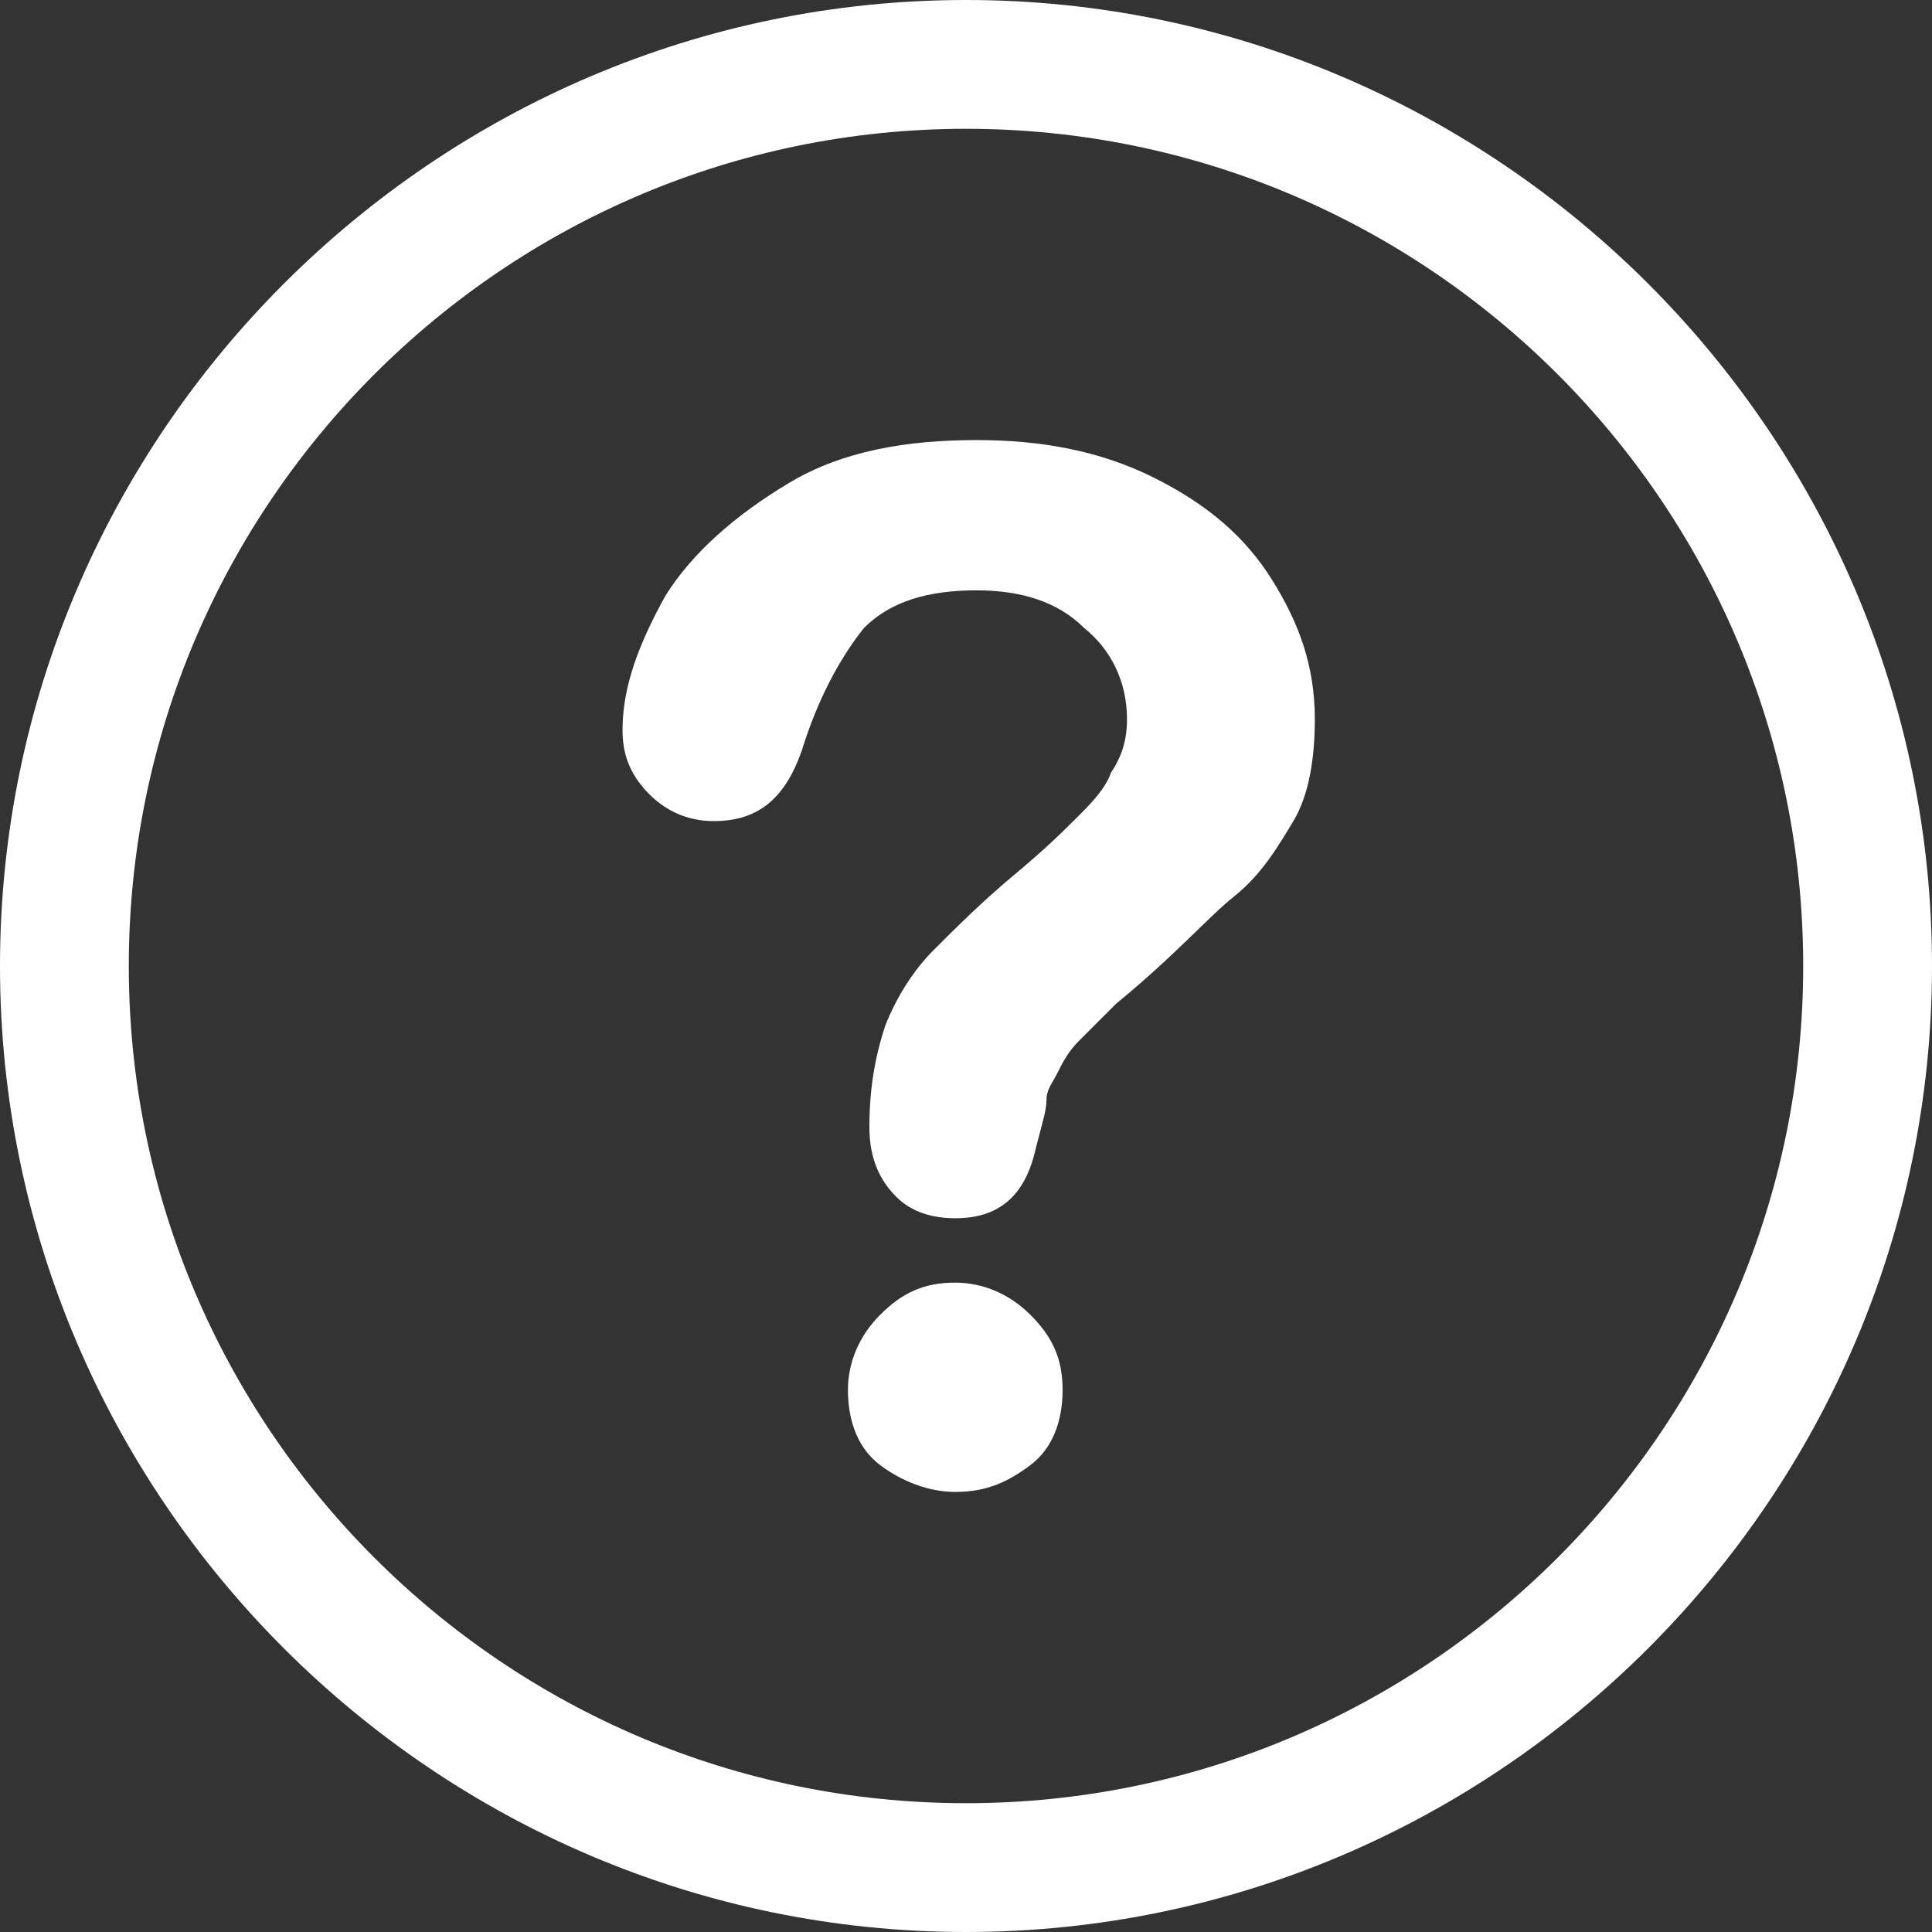
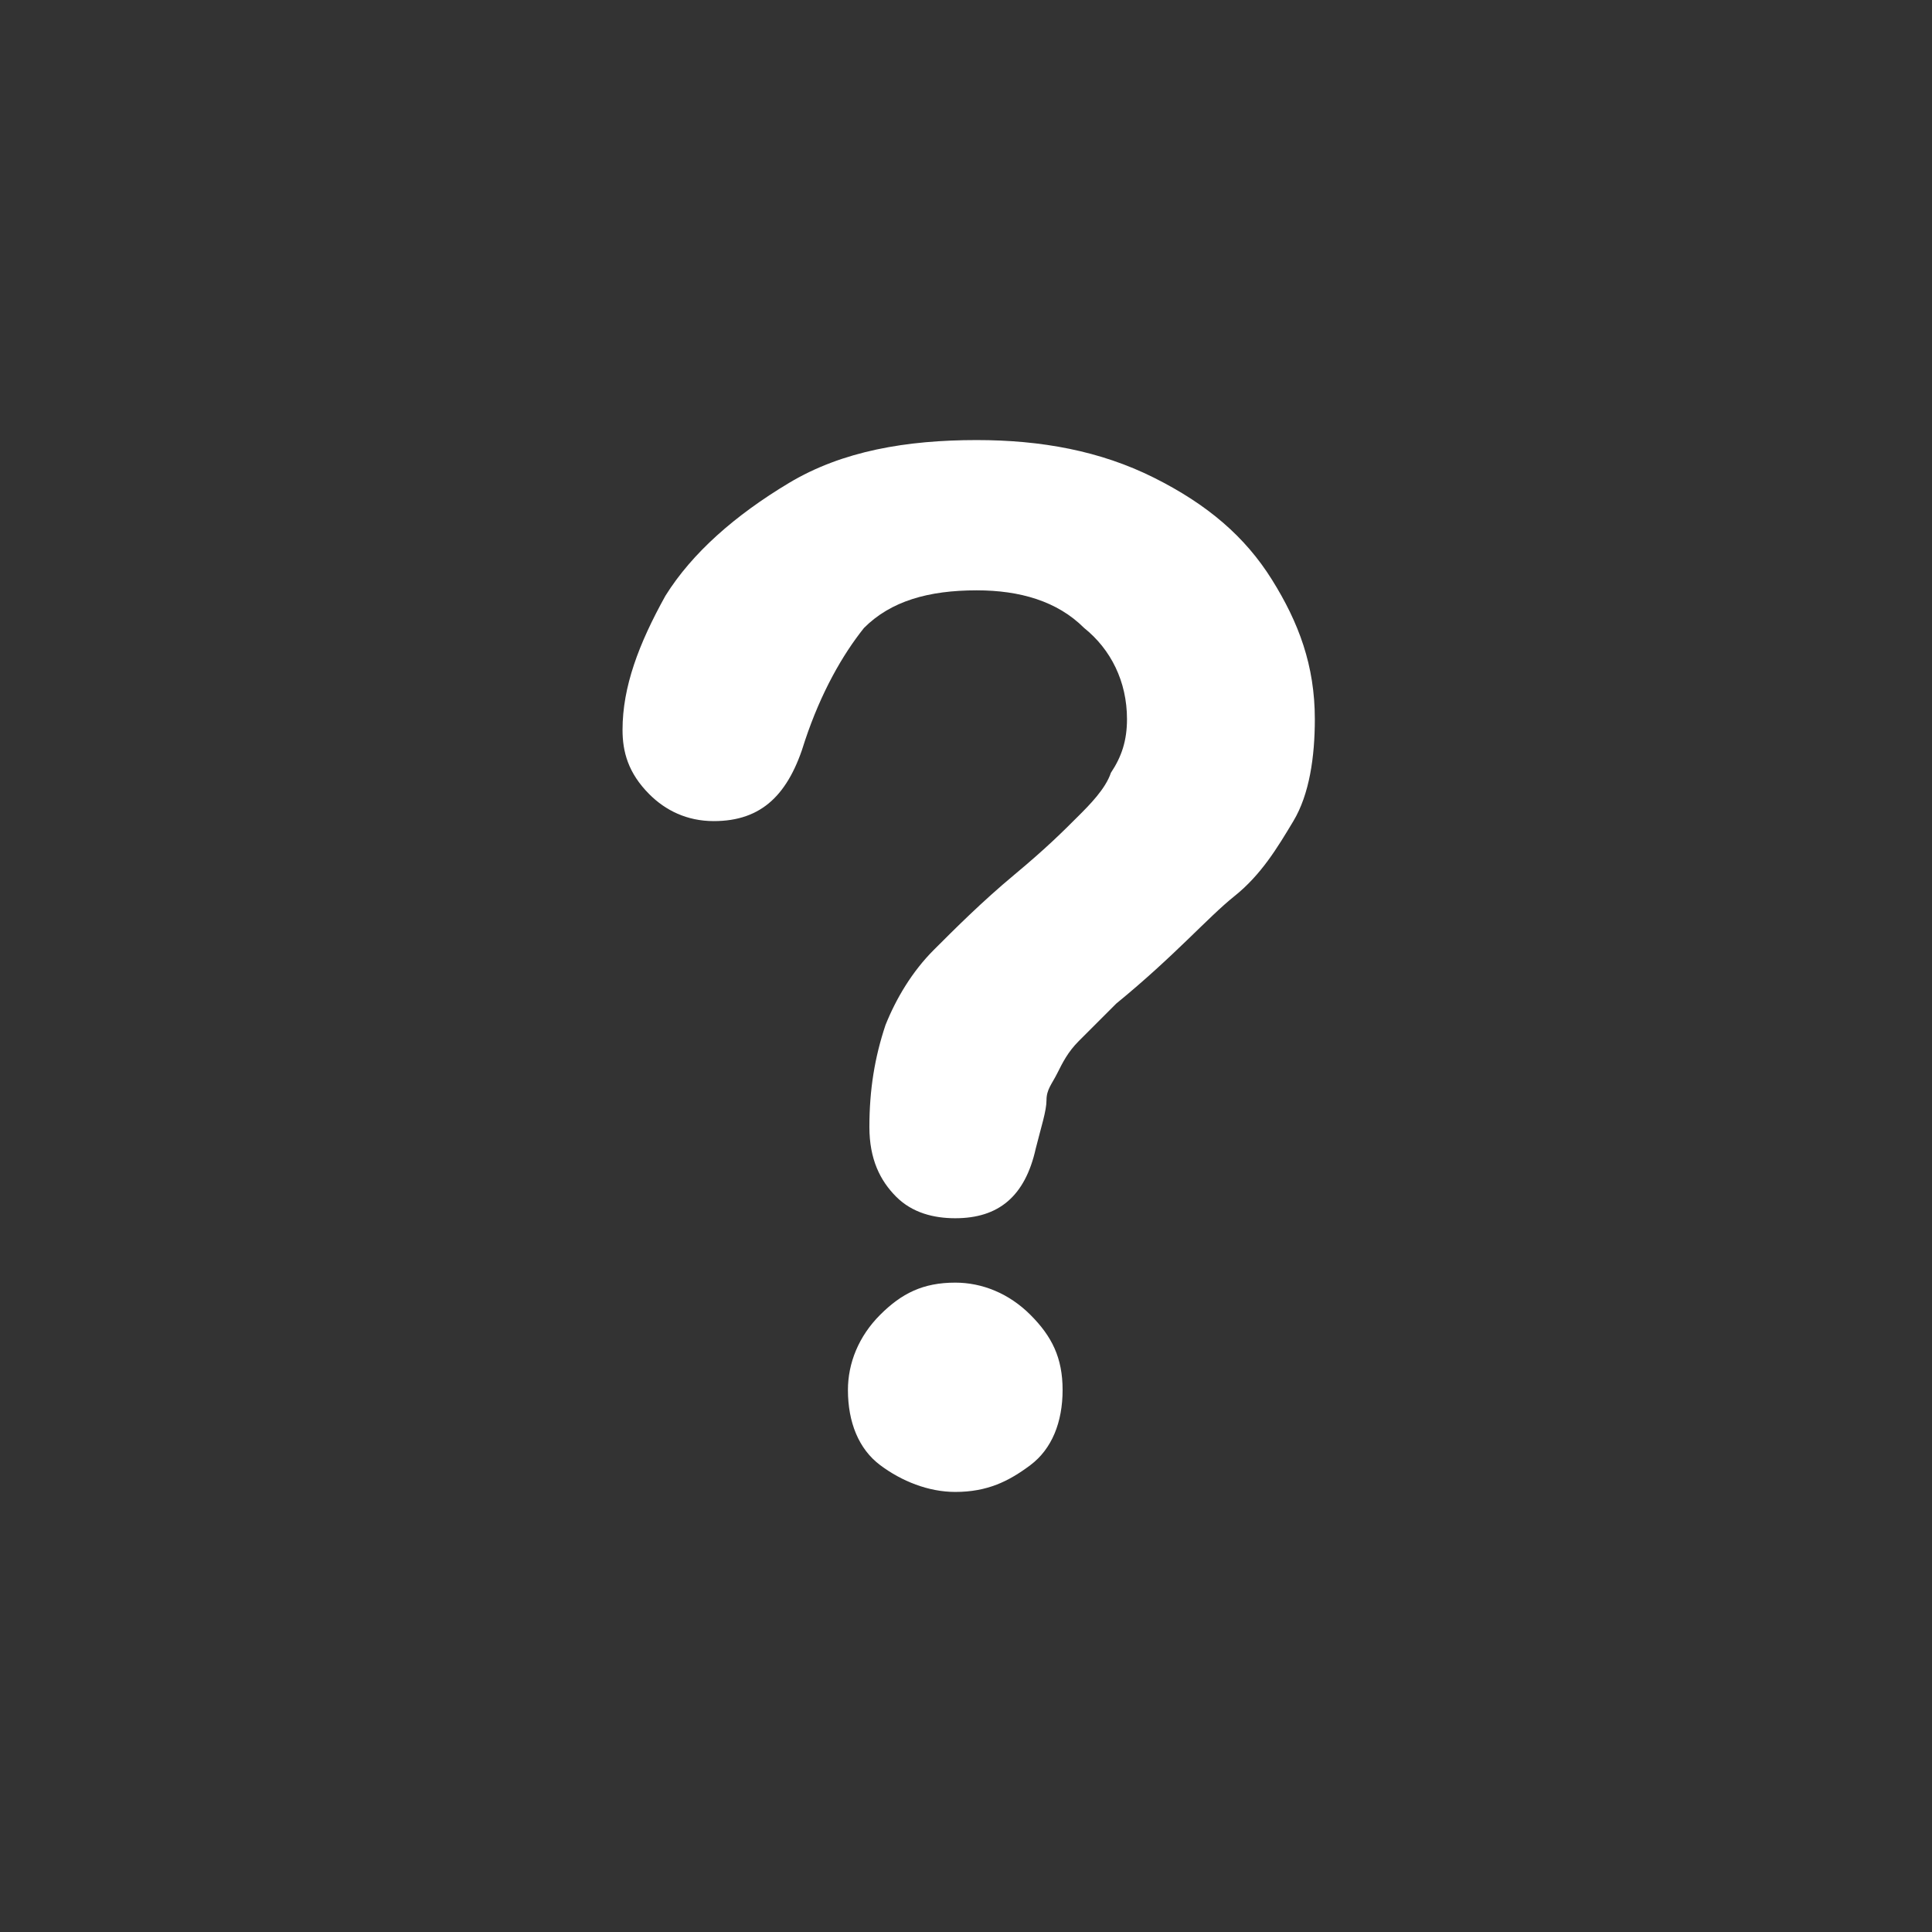
<svg xmlns="http://www.w3.org/2000/svg" version="1.1" id="Layer_1" x="0px" y="0px" viewBox="0 0 36 36" style="enable-background:new 0 0 36 36;" xml:space="preserve">
  <rect x="0" y="0" width="36" height="36" fill="#333333" stroke="none" />
  <style type="text/css">
	.st0{fill:#FFFFFF;}
</style>
  <title>doubt</title>
  <path class="st0" d="M11.6,13.6c0-0.8,0.3-1.6,0.8-2.5c0.5-0.8,1.3-1.5,2.3-2.1s2.2-0.8,3.5-0.8c1.2,0,2.3,0.2,3.3,0.7  s1.7,1.1,2.2,1.9c0.5,0.8,0.8,1.6,0.8,2.6c0,0.7-0.1,1.4-0.4,1.9s-0.6,1-1.1,1.4s-1.1,1.1-2.2,2c-0.3,0.3-0.5,0.5-0.7,0.7  s-0.3,0.4-0.4,0.6s-0.2,0.3-0.2,0.5s-0.1,0.5-0.2,0.9c-0.2,0.9-0.7,1.3-1.5,1.3c-0.4,0-0.8-0.1-1.1-0.4c-0.3-0.3-0.5-0.7-0.5-1.3  c0-0.7,0.1-1.3,0.3-1.9c0.2-0.5,0.5-1,0.9-1.4s0.9-0.9,1.5-1.4s0.9-0.8,1.2-1.1c0.2-0.2,0.5-0.5,0.6-0.8c0.2-0.3,0.3-0.6,0.3-1  c0-0.7-0.3-1.3-0.8-1.7c-0.5-0.5-1.2-0.7-2-0.7c-0.9,0-1.6,0.2-2.1,0.7c-0.4,0.5-0.8,1.2-1.1,2.1c-0.3,1-0.8,1.5-1.7,1.5  c-0.5,0-0.9-0.2-1.2-0.5C11.7,14.4,11.6,14,11.6,13.6L11.6,13.6z M17.8,27.8c-0.5,0-1-0.2-1.4-0.5s-0.6-0.8-0.6-1.4  c0-0.5,0.2-1,0.6-1.4c0.4-0.4,0.8-0.6,1.4-0.6c0.5,0,1,0.2,1.4,0.6s0.6,0.8,0.6,1.4s-0.2,1.1-0.6,1.4C18.8,27.6,18.4,27.8,17.8,27.8  L17.8,27.8z" />
-   <path class="st0" d="M18,0C8.1,0,0,8.1,0,18s8.1,18,18,18s18-8.1,18-18S27.9,0,18,0z M18,33.6c-8.6,0-15.6-7-15.6-15.6  S9.4,2.4,18,2.4s15.6,7,15.6,15.6S26.6,33.6,18,33.6z" />
</svg>